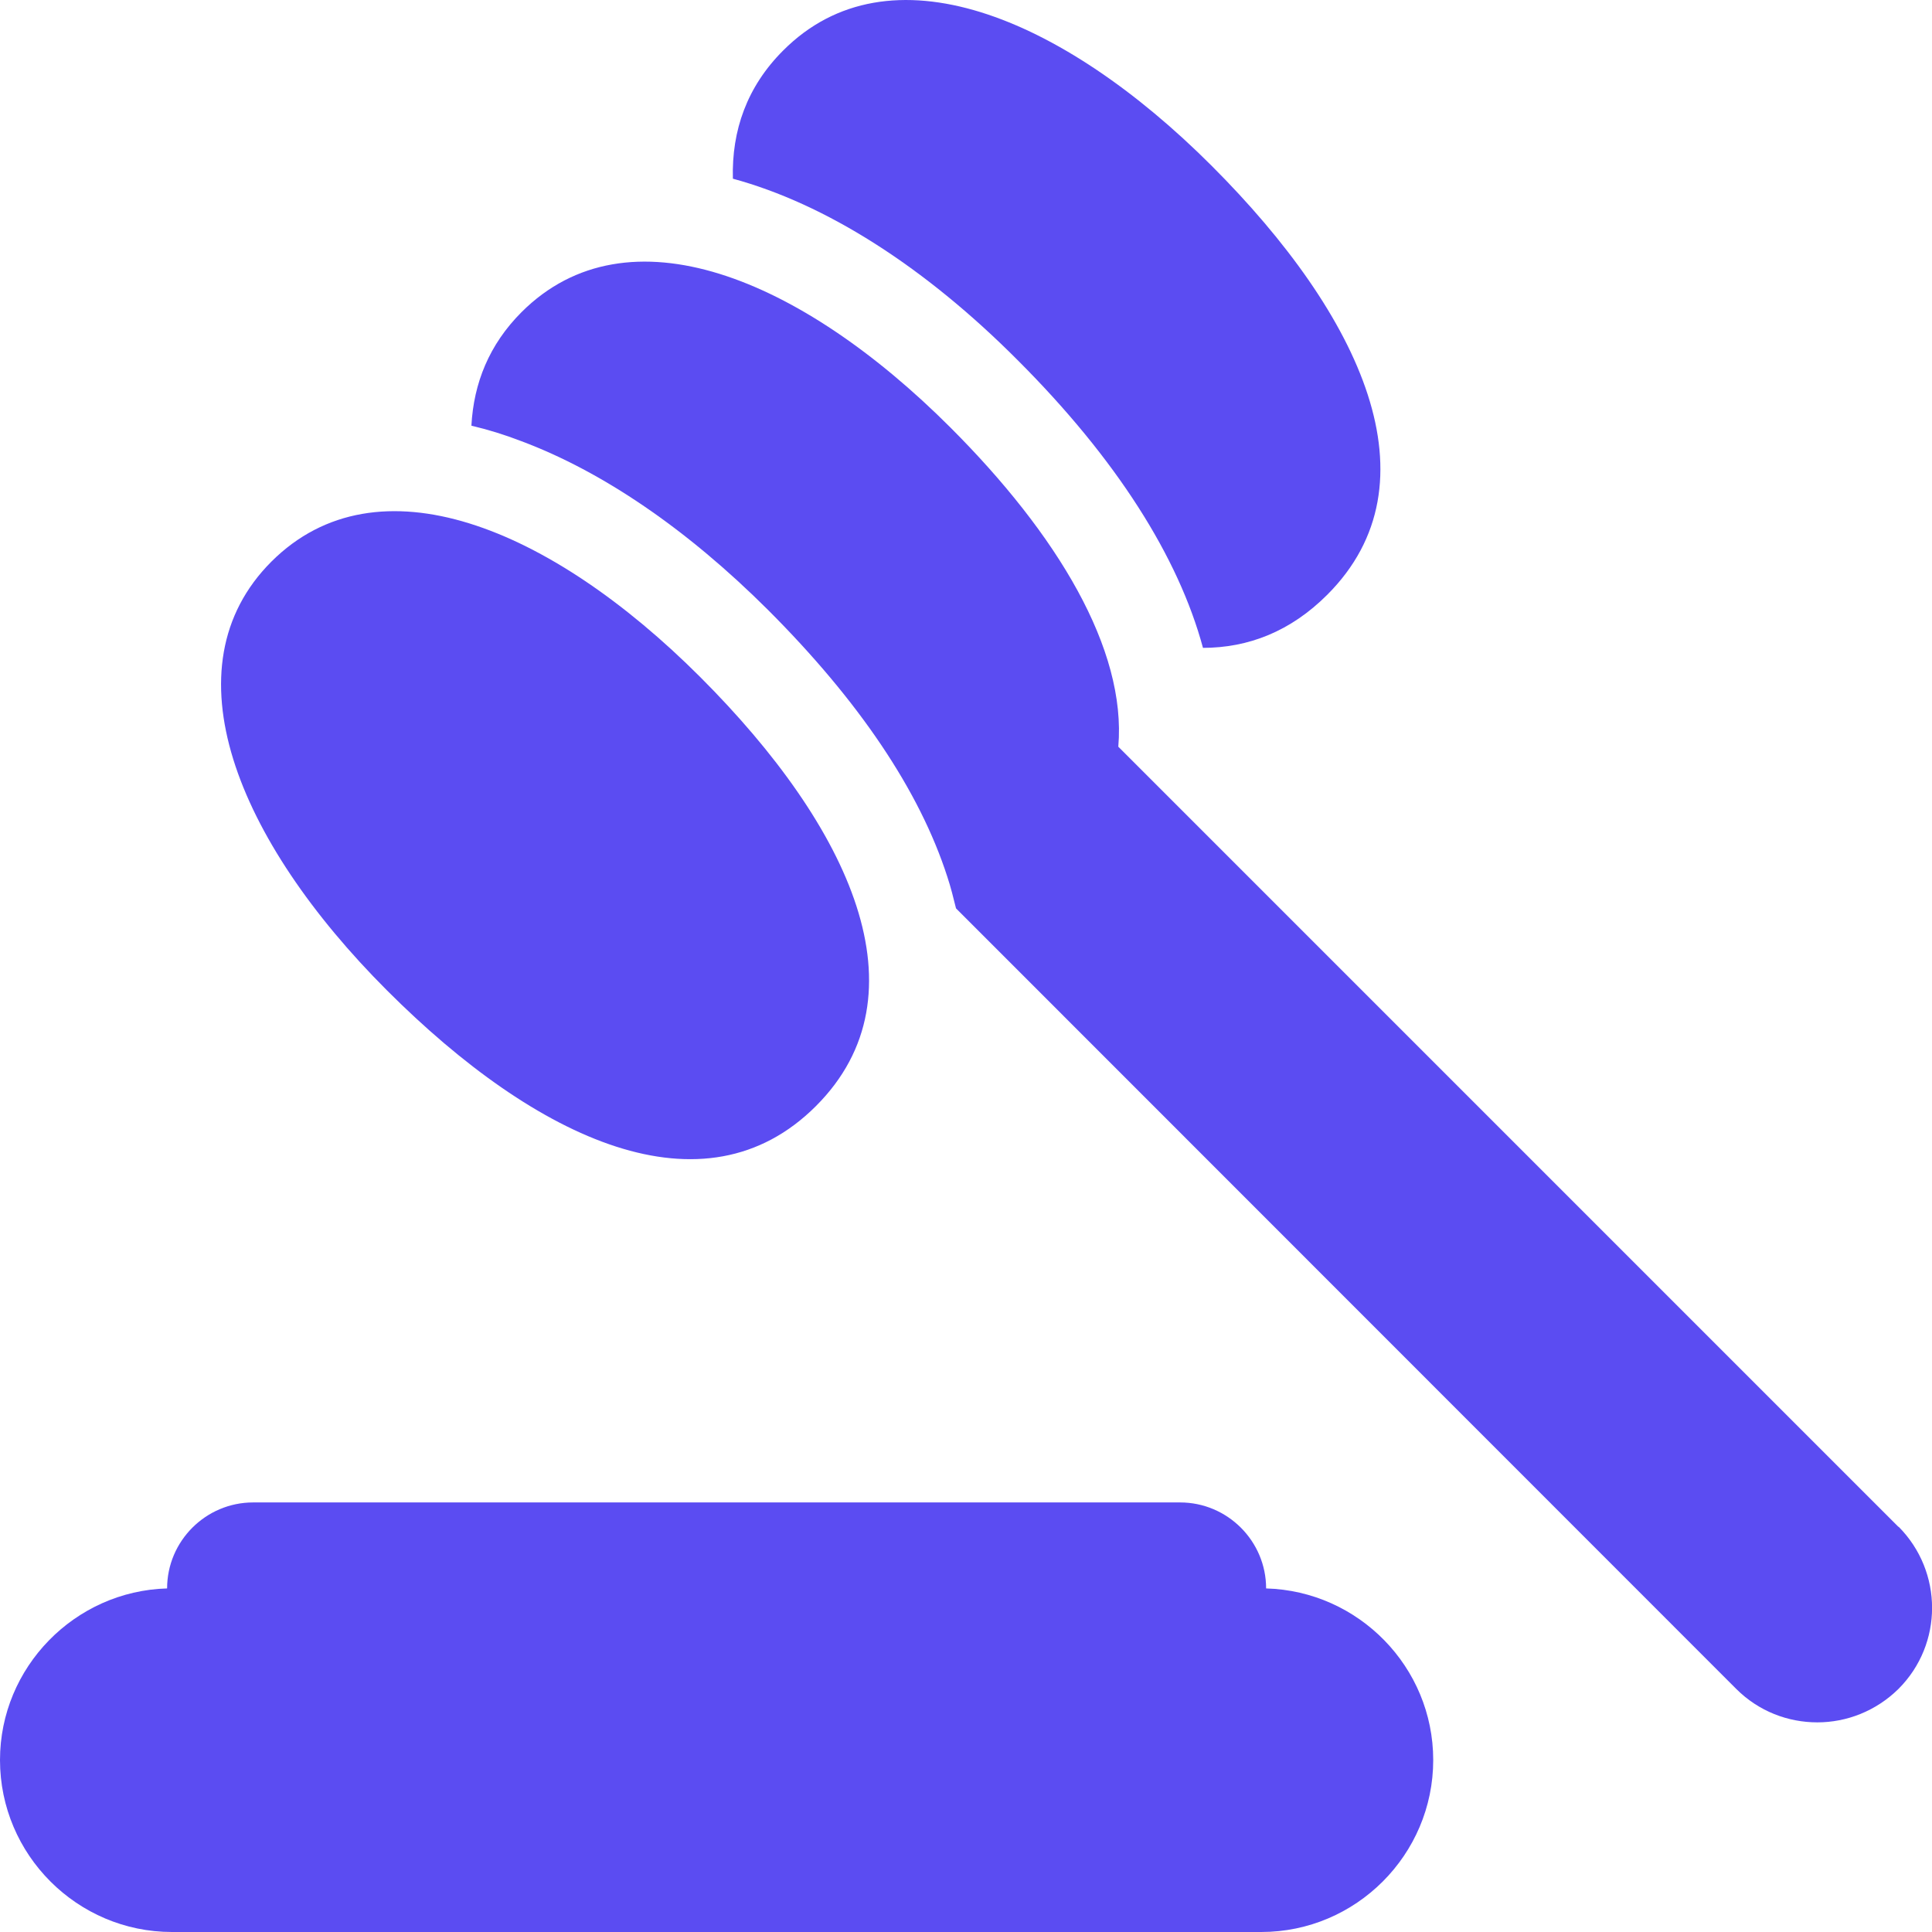
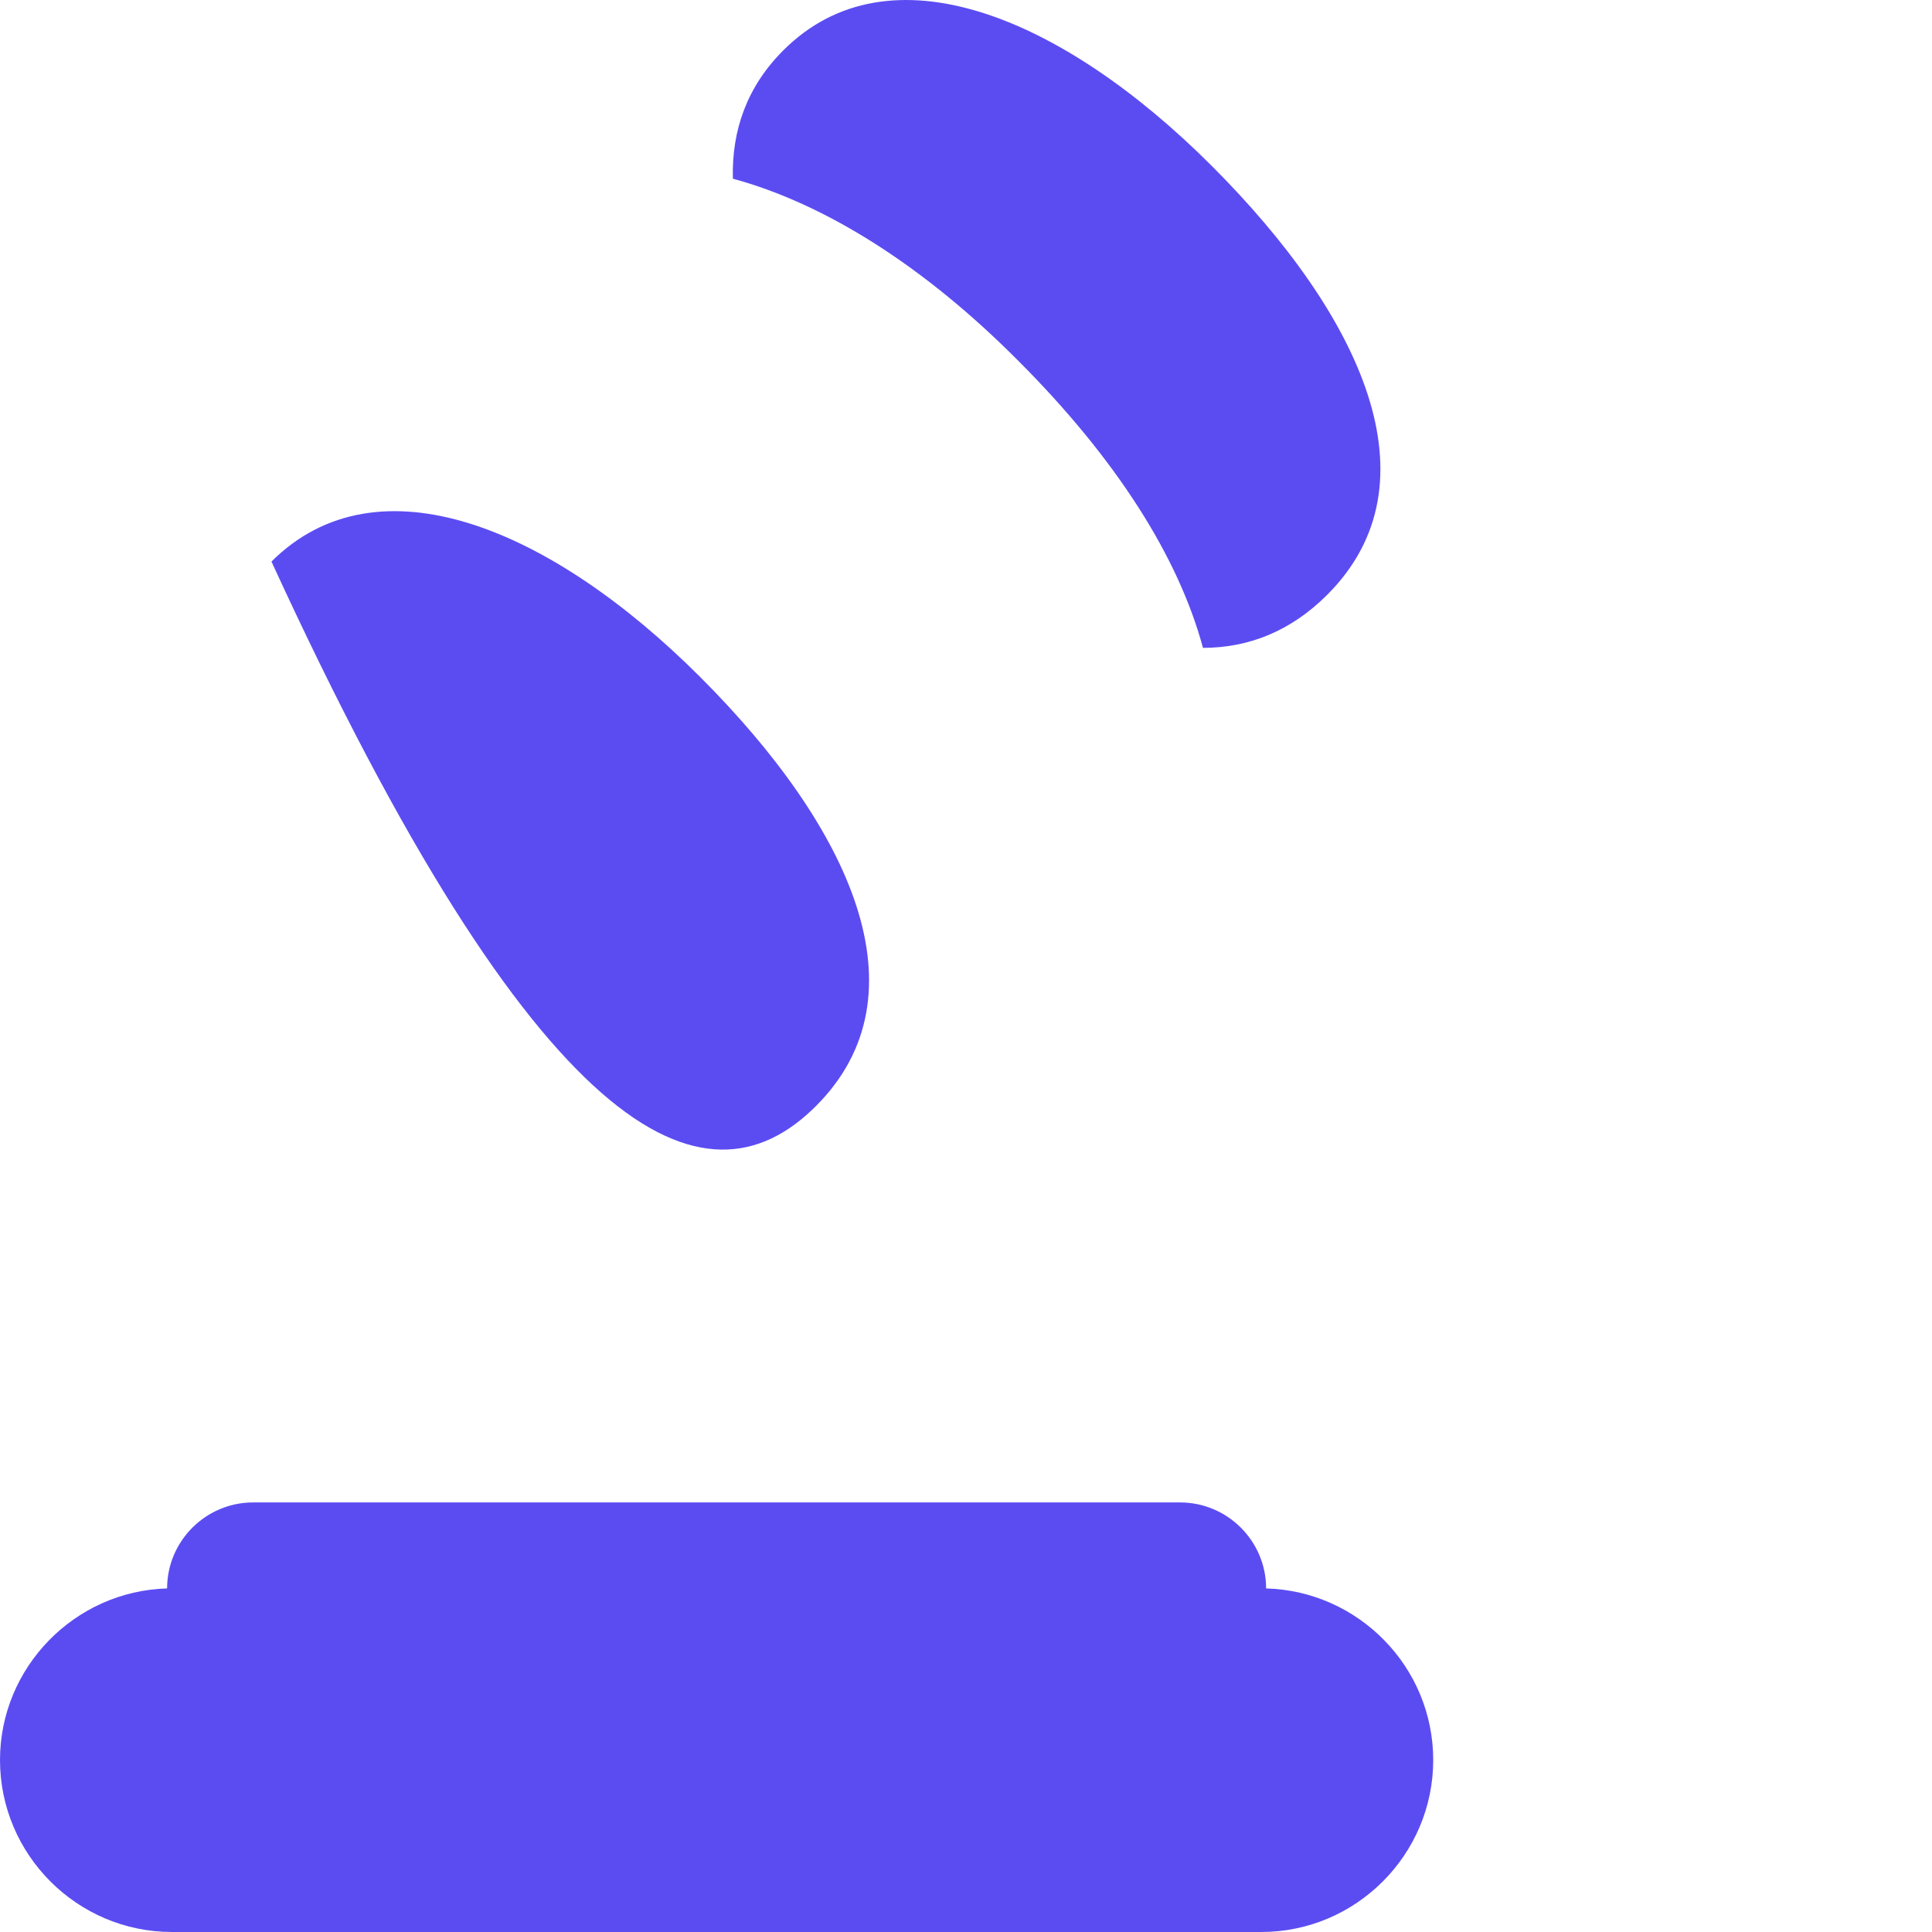
<svg xmlns="http://www.w3.org/2000/svg" width="65" height="65" viewBox="0 0 65 65" fill="none">
  <g clip-path="url(#clip0_20_571)">
-     <path d="M27.452 37.212C31.211 33.453 28.622 27.842 23.562 22.782C18.503 17.723 12.697 15.34 9.133 18.893C5.579 22.447 7.963 28.264 13.022 33.323C18.081 38.383 23.692 40.972 27.452 37.212Z" fill="#5B4CF2" />
+     <path d="M27.452 37.212C31.211 33.453 28.622 27.842 23.562 22.782C18.503 17.723 12.697 15.34 9.133 18.893C18.081 38.383 23.692 40.972 27.452 37.212Z" fill="#5B4CF2" />
    <path d="M40.462 21.797C42.001 21.797 43.42 21.244 44.655 20.009C48.414 16.25 45.825 10.638 40.766 5.579C35.718 0.531 29.9 -1.863 26.347 1.701C25.133 2.914 24.613 4.387 24.657 6.012C27.766 6.857 31.081 8.948 34.244 12.123C37.559 15.438 39.65 18.742 40.473 21.797H40.462Z" fill="#5B4CF2" />
-     <path d="M63.873 51.372L37.624 25.122C37.906 21.84 35.566 17.973 31.98 14.387C26.921 9.327 21.114 6.944 17.55 10.498C16.456 11.592 15.936 12.892 15.86 14.322C16.413 14.452 16.976 14.625 17.539 14.842C20.258 15.86 23.097 17.788 25.837 20.518C28.903 23.584 30.94 26.607 31.872 29.499C31.991 29.857 32.078 30.214 32.164 30.561L58.413 56.821C59.172 57.579 60.157 57.947 61.143 57.947C62.129 57.947 63.115 57.568 63.873 56.821C65.379 55.315 65.379 52.877 63.873 51.361V51.372Z" fill="#5B4CF2" />
    <path d="M42.597 53.441C42.597 51.848 41.297 50.548 39.704 50.548H8.515C6.923 50.548 5.622 51.848 5.622 53.441C2.513 53.528 0 56.095 0 59.215C0 62.4 2.6 65 5.785 65H42.434C45.619 65 48.219 62.4 48.219 59.215C48.219 56.084 45.706 53.528 42.597 53.441Z" fill="#5B4CF2" />
  </g>
  <defs>
    <clipPath id="clip0_20_571">
      <rect width="65" height="65" fill="white" />
    </clipPath>
  </defs>
</svg>